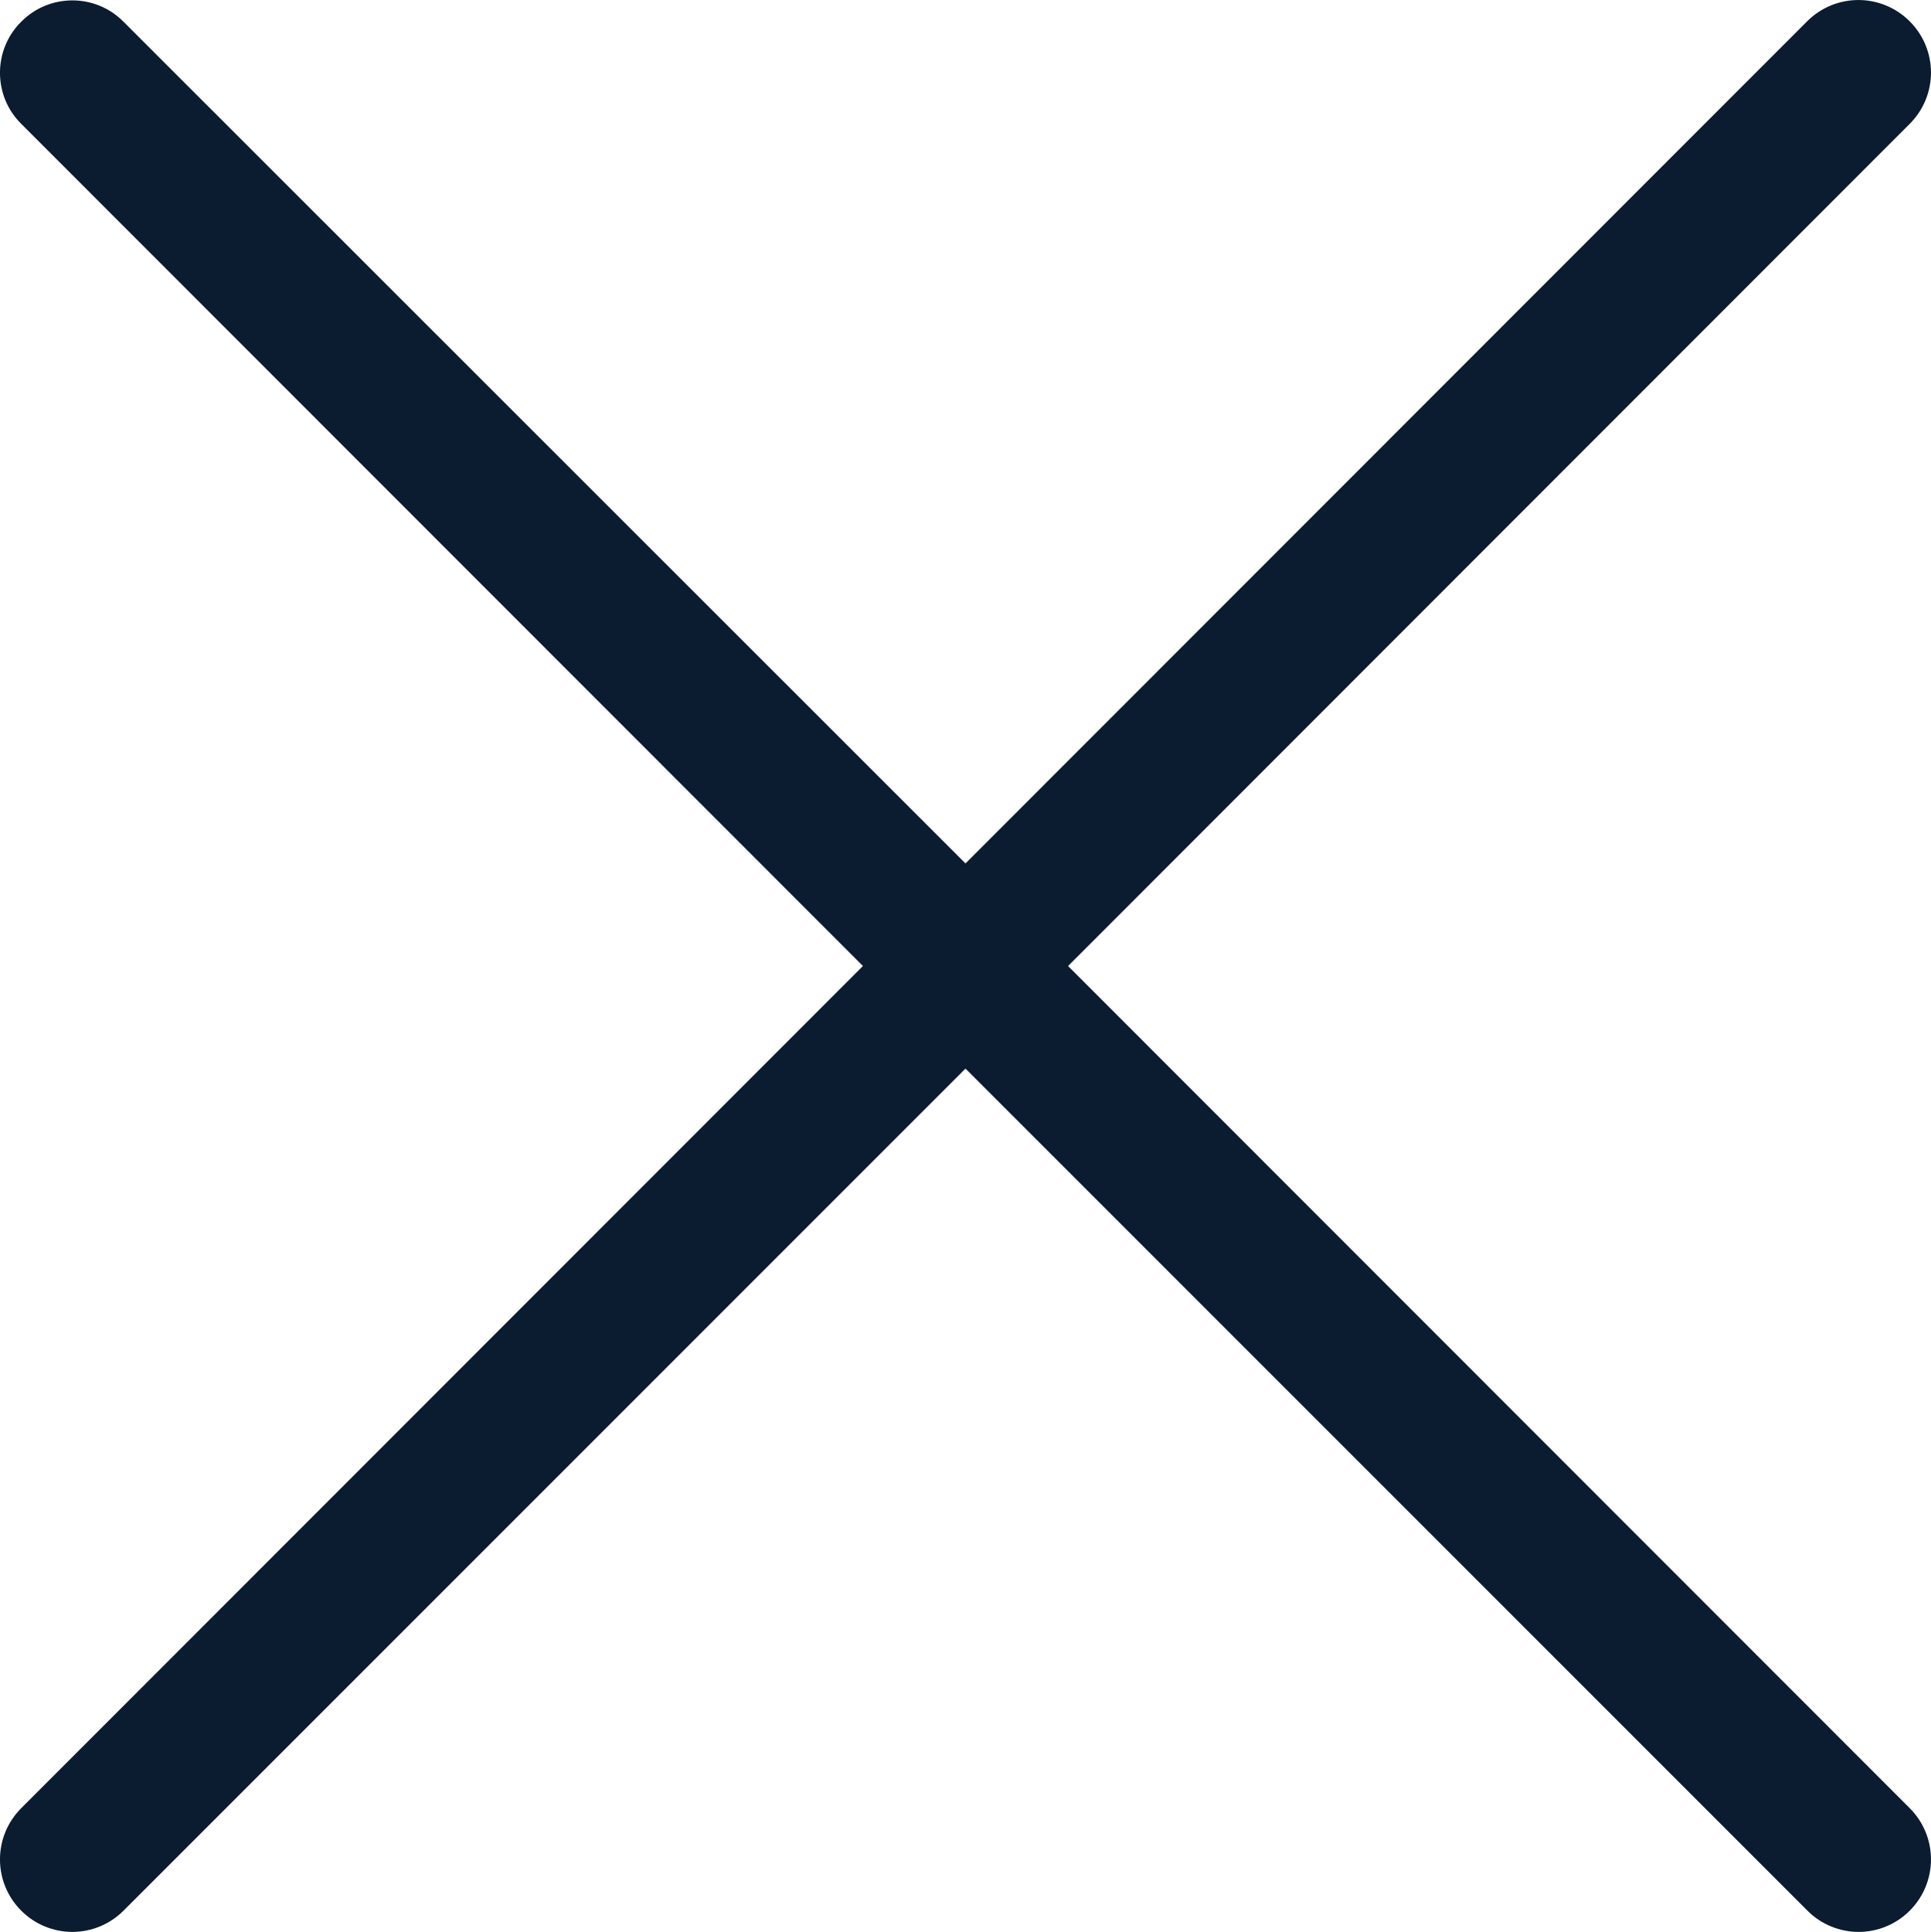
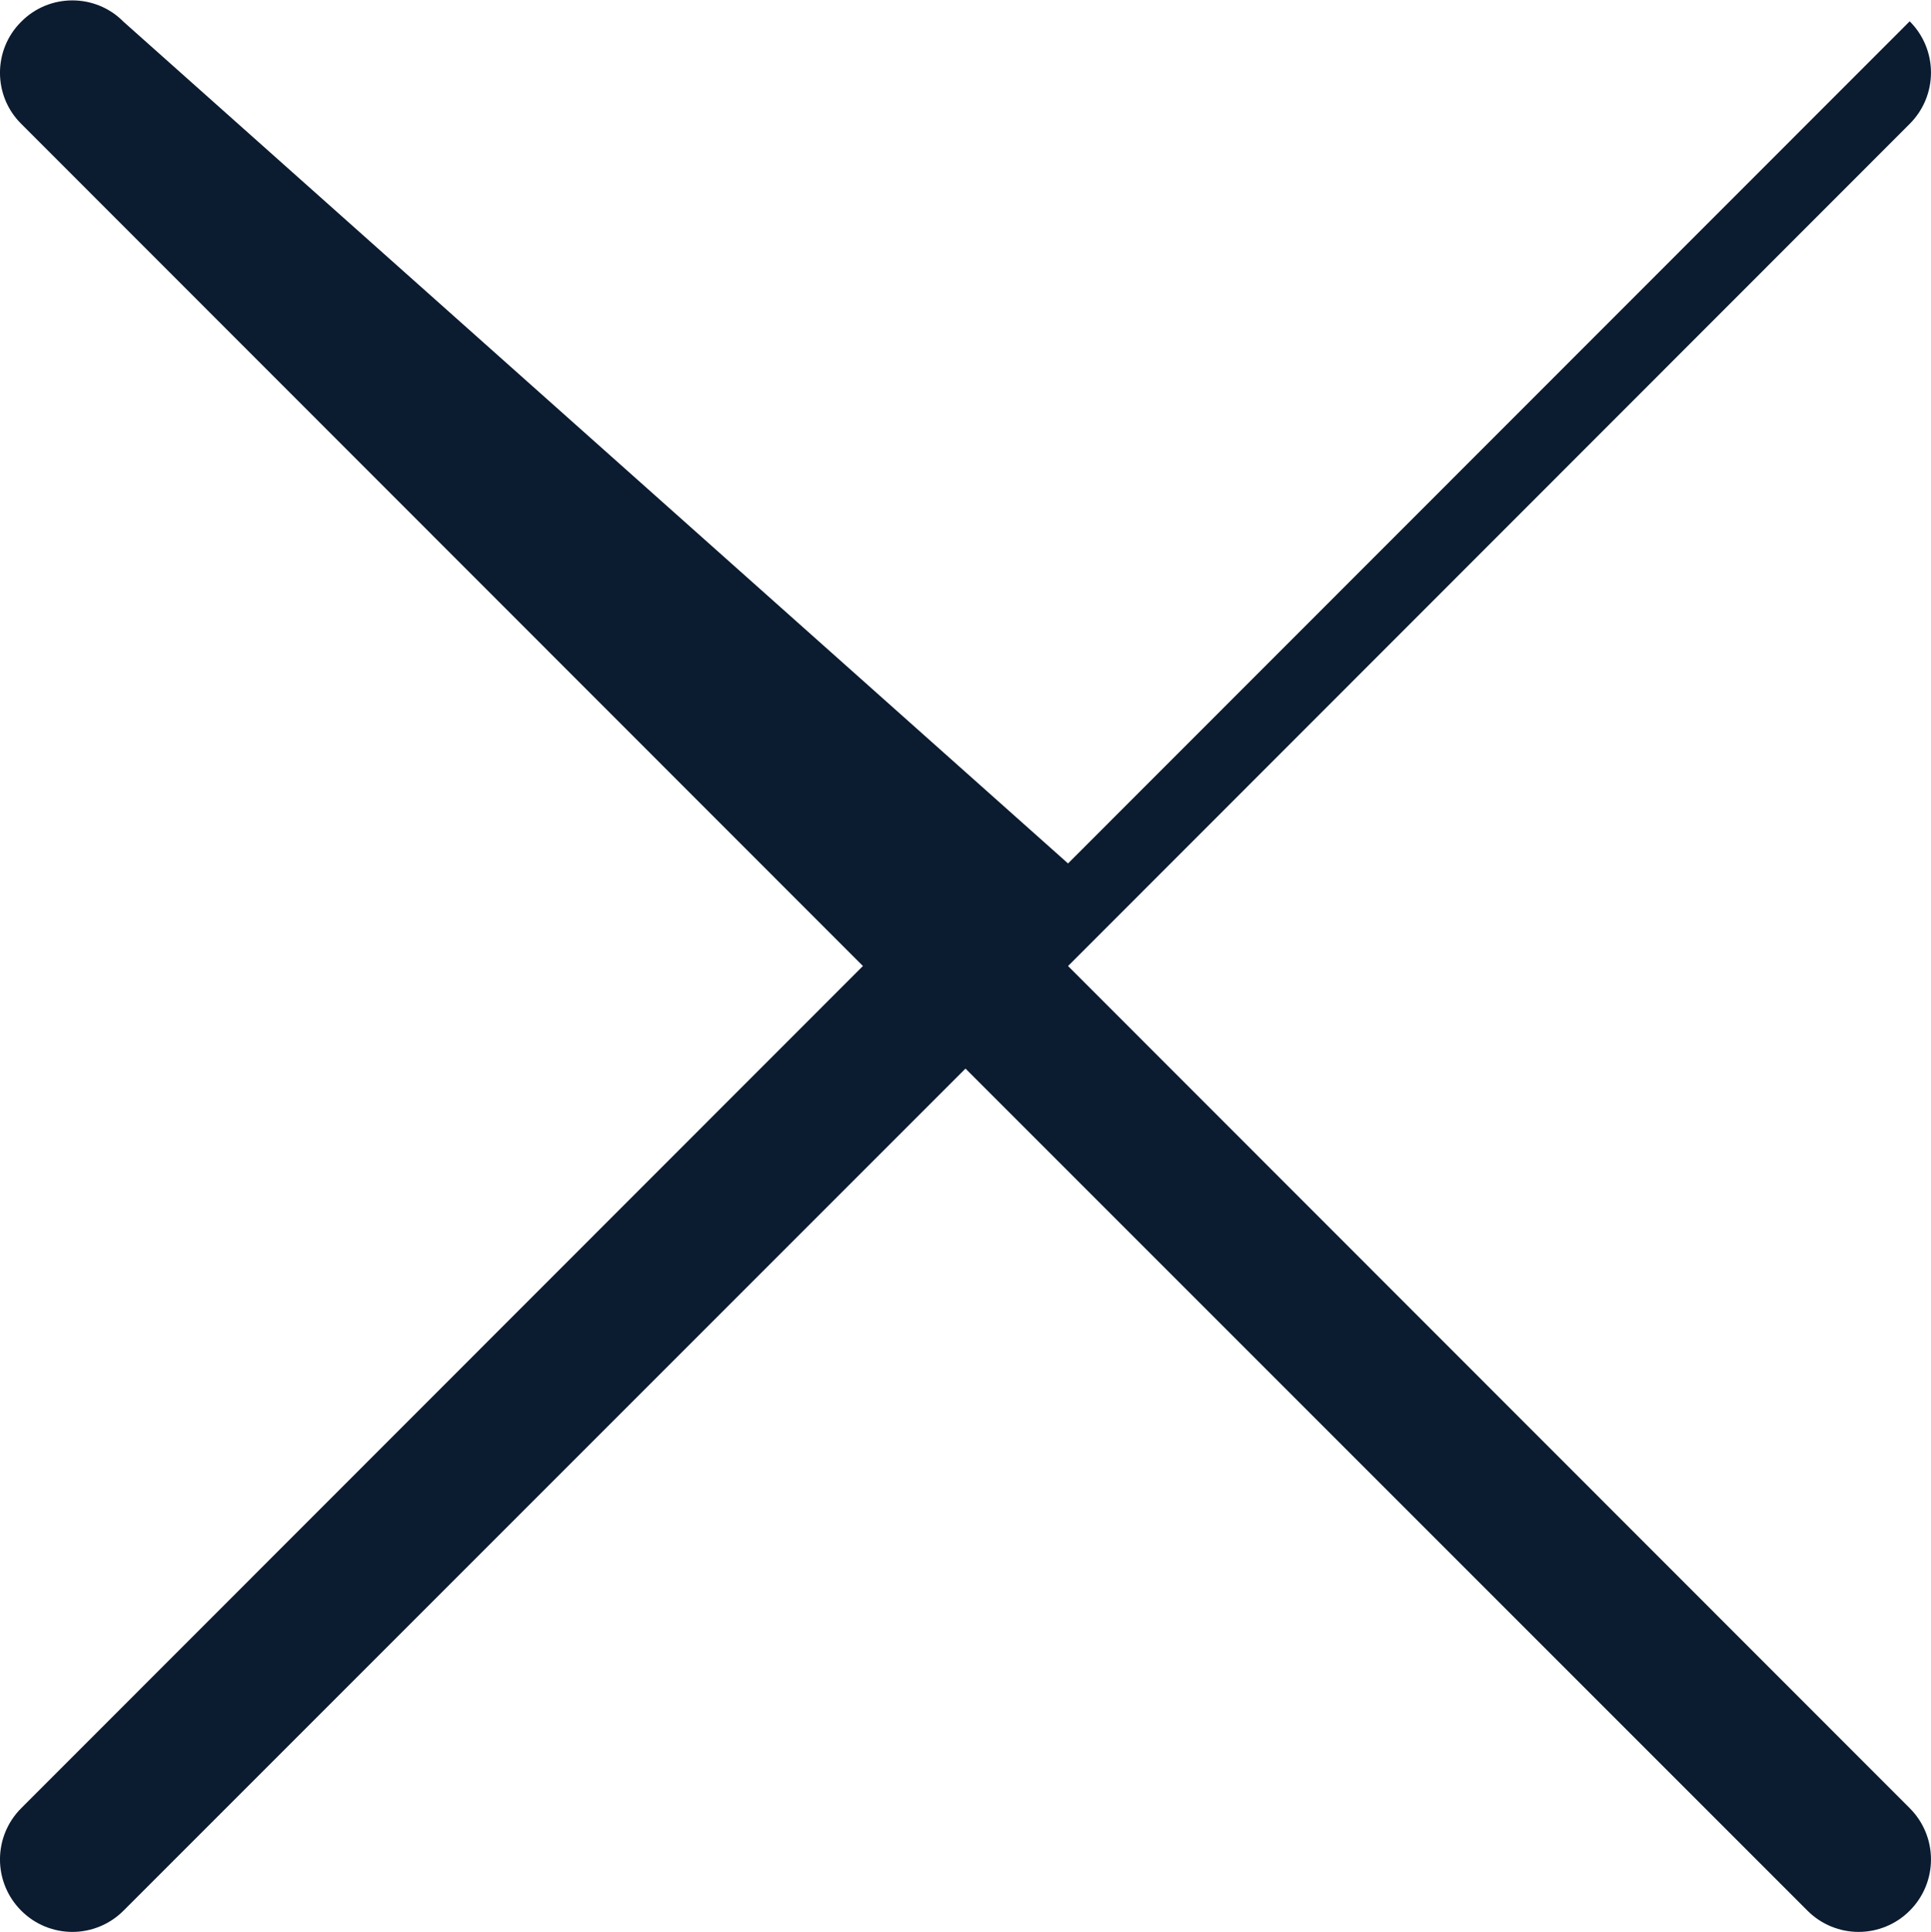
<svg xmlns="http://www.w3.org/2000/svg" id="Layer_1" viewBox="0 0 510.25 510.43">
-   <path d="M282.23,255.23L504.62,32.73c7.5-7.5,7.5-19.6,0-27.1s-19.6-7.5-27.1,0l-222.4,222.5L32.62,5.73C25.23-1.77,13.02-1.77,5.62,5.73c-7.5,7.4-7.5,19.6,0,27l222.4,222.5L5.62,477.73c-7.5,7.5-7.5,19.6,0,27.1,3.7,3.7,8.6,5.6,13.5,5.6s9.8-1.9,13.5-5.6l222.5-222.5,222.5,222.5c3.7,3.7,8.6,5.6,13.5,5.6s9.8-1.9,13.5-5.6c7.5-7.5,7.5-19.6,0-27.1l-222.4-222.5Z" fill="#0b1b30" />
+   <path d="M282.23,255.23L504.62,32.73c7.5-7.5,7.5-19.6,0-27.1l-222.4,222.5L32.62,5.73C25.23-1.77,13.02-1.77,5.62,5.73c-7.5,7.4-7.5,19.6,0,27l222.4,222.5L5.62,477.73c-7.5,7.5-7.5,19.6,0,27.1,3.7,3.7,8.6,5.6,13.5,5.6s9.8-1.9,13.5-5.6l222.5-222.5,222.5,222.5c3.7,3.7,8.6,5.6,13.5,5.6s9.8-1.9,13.5-5.6c7.5-7.5,7.5-19.6,0-27.1l-222.4-222.5Z" fill="#0b1b30" />
</svg>